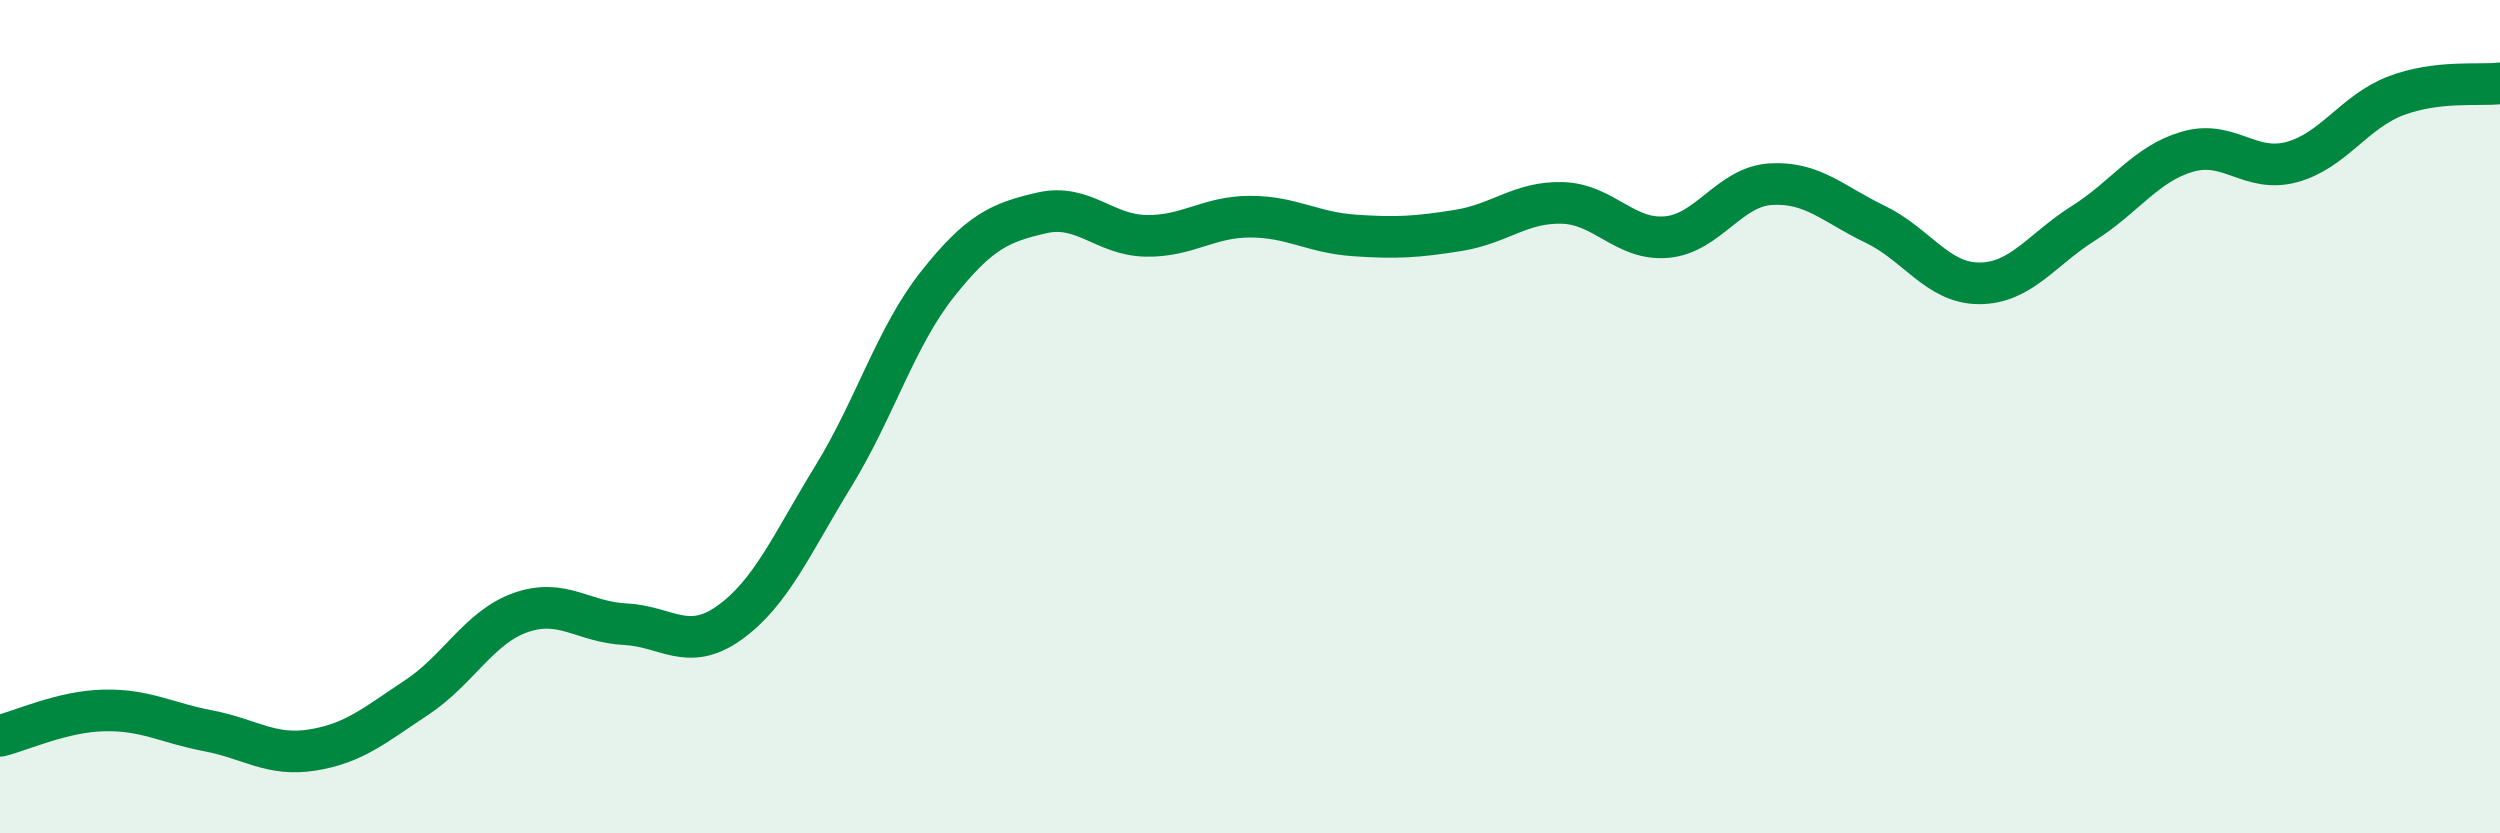
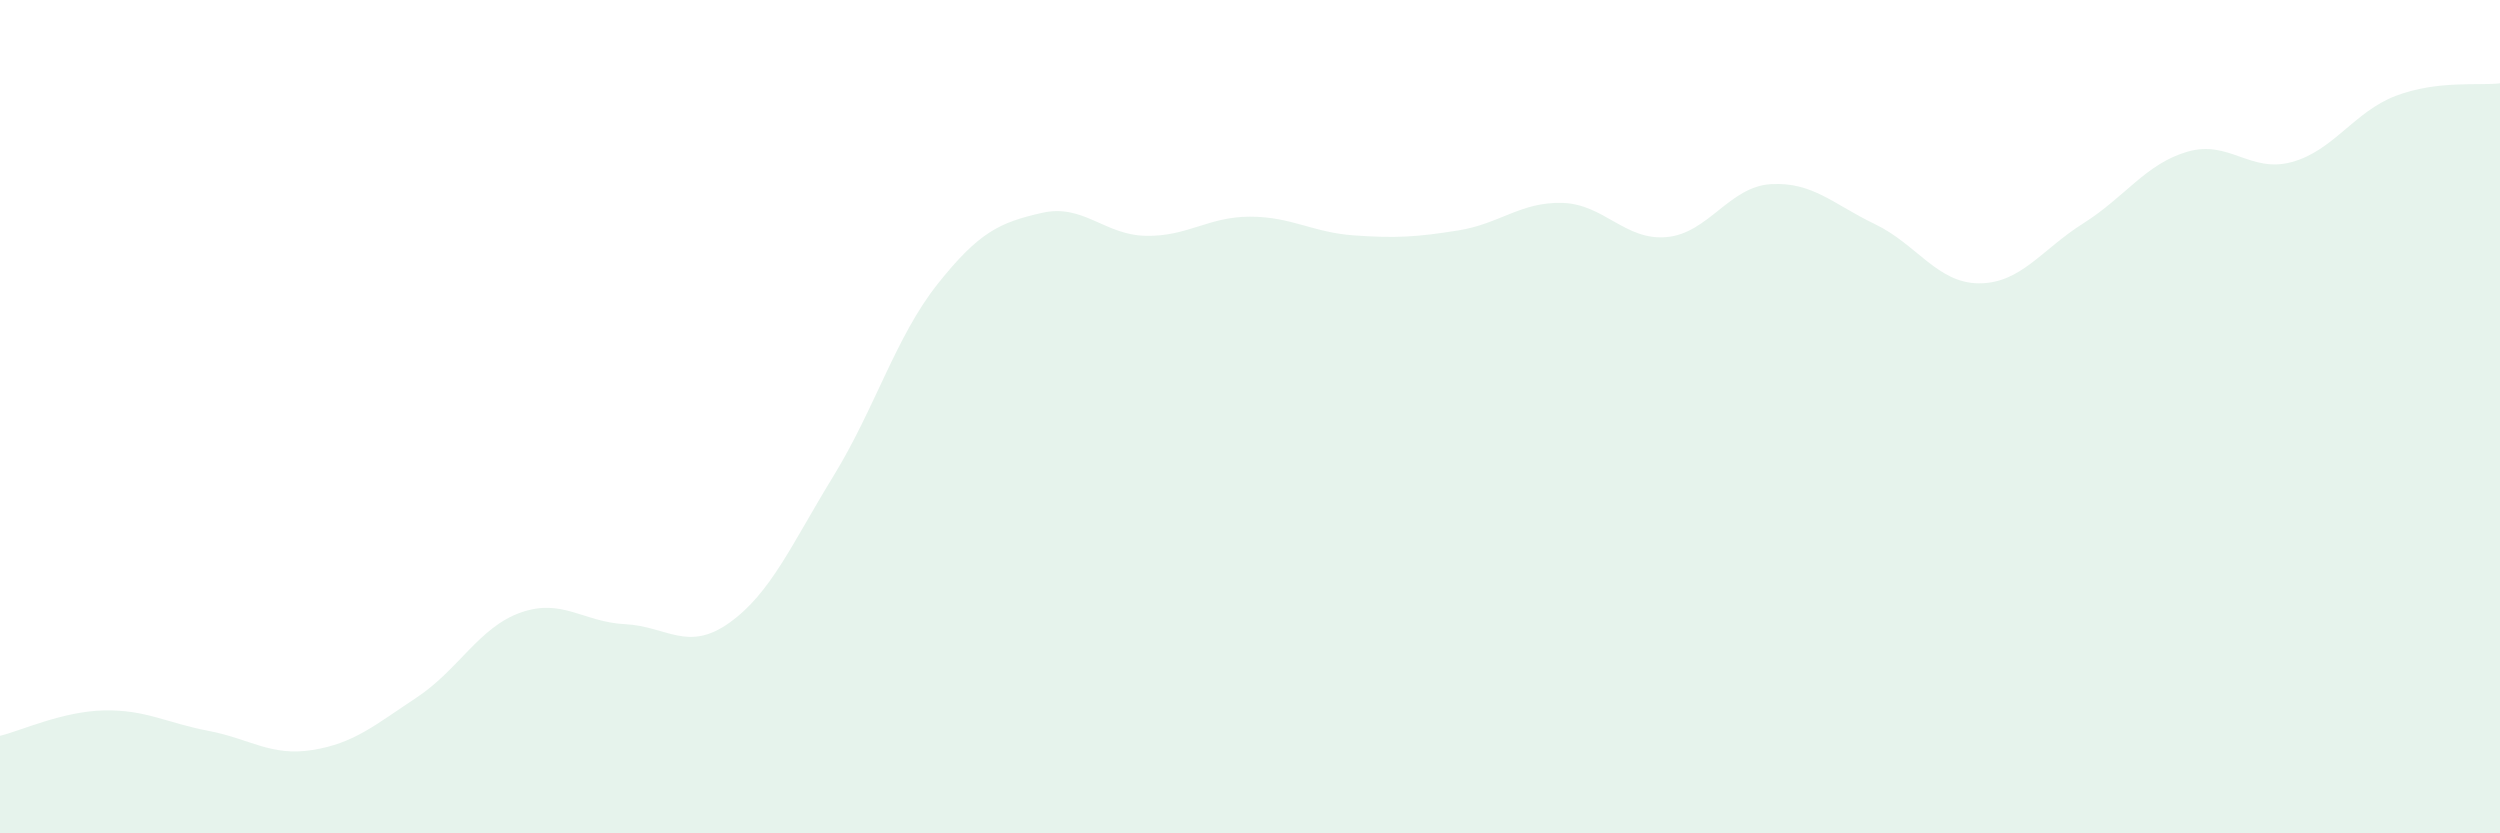
<svg xmlns="http://www.w3.org/2000/svg" width="60" height="20" viewBox="0 0 60 20">
  <path d="M 0,17.66 C 0.5,17.54 1.5,17.07 2.5,17.05 C 3.5,17.03 4,17.35 5,17.54 C 6,17.73 6.5,18.16 7.5,18 C 8.5,17.84 9,17.4 10,16.74 C 11,16.08 11.5,15.05 12.5,14.7 C 13.5,14.35 14,14.93 15,14.98 C 16,15.03 16.5,15.66 17.5,14.95 C 18.5,14.24 19,13.06 20,11.43 C 21,9.8 21.5,8.08 22.5,6.82 C 23.5,5.56 24,5.34 25,5.11 C 26,4.88 26.5,5.64 27.5,5.66 C 28.5,5.68 29,5.2 30,5.2 C 31,5.2 31.5,5.58 32.5,5.65 C 33.5,5.72 34,5.69 35,5.53 C 36,5.37 36.5,4.84 37.5,4.87 C 38.5,4.9 39,5.78 40,5.69 C 41,5.6 41.5,4.48 42.5,4.42 C 43.5,4.36 44,4.9 45,5.38 C 46,5.86 46.5,6.8 47.5,6.8 C 48.5,6.8 49,5.99 50,5.36 C 51,4.73 51.5,3.93 52.5,3.64 C 53.5,3.35 54,4.16 55,3.89 C 56,3.62 56.5,2.68 57.5,2.3 C 58.5,1.92 59.5,2.06 60,2L60 20L0 20Z" fill="#008740" opacity="0.1" stroke-linecap="round" stroke-linejoin="round" />
-   <path d="M 0,17.66 C 0.5,17.54 1.5,17.07 2.5,17.05 C 3.5,17.03 4,17.35 5,17.54 C 6,17.73 6.5,18.16 7.5,18 C 8.5,17.84 9,17.4 10,16.74 C 11,16.08 11.5,15.05 12.5,14.7 C 13.5,14.35 14,14.93 15,14.98 C 16,15.03 16.5,15.66 17.5,14.95 C 18.5,14.24 19,13.06 20,11.43 C 21,9.8 21.5,8.08 22.5,6.82 C 23.5,5.56 24,5.34 25,5.11 C 26,4.88 26.5,5.64 27.5,5.66 C 28.5,5.68 29,5.2 30,5.2 C 31,5.2 31.5,5.58 32.5,5.65 C 33.5,5.72 34,5.69 35,5.53 C 36,5.37 36.5,4.84 37.5,4.87 C 38.5,4.9 39,5.78 40,5.69 C 41,5.6 41.5,4.48 42.5,4.42 C 43.5,4.36 44,4.9 45,5.38 C 46,5.86 46.5,6.8 47.5,6.8 C 48.5,6.8 49,5.99 50,5.36 C 51,4.73 51.5,3.93 52.5,3.64 C 53.5,3.35 54,4.16 55,3.89 C 56,3.62 56.5,2.68 57.5,2.3 C 58.5,1.92 59.5,2.06 60,2" stroke="#008740" stroke-width="1" fill="none" stroke-linecap="round" stroke-linejoin="round" />
</svg>